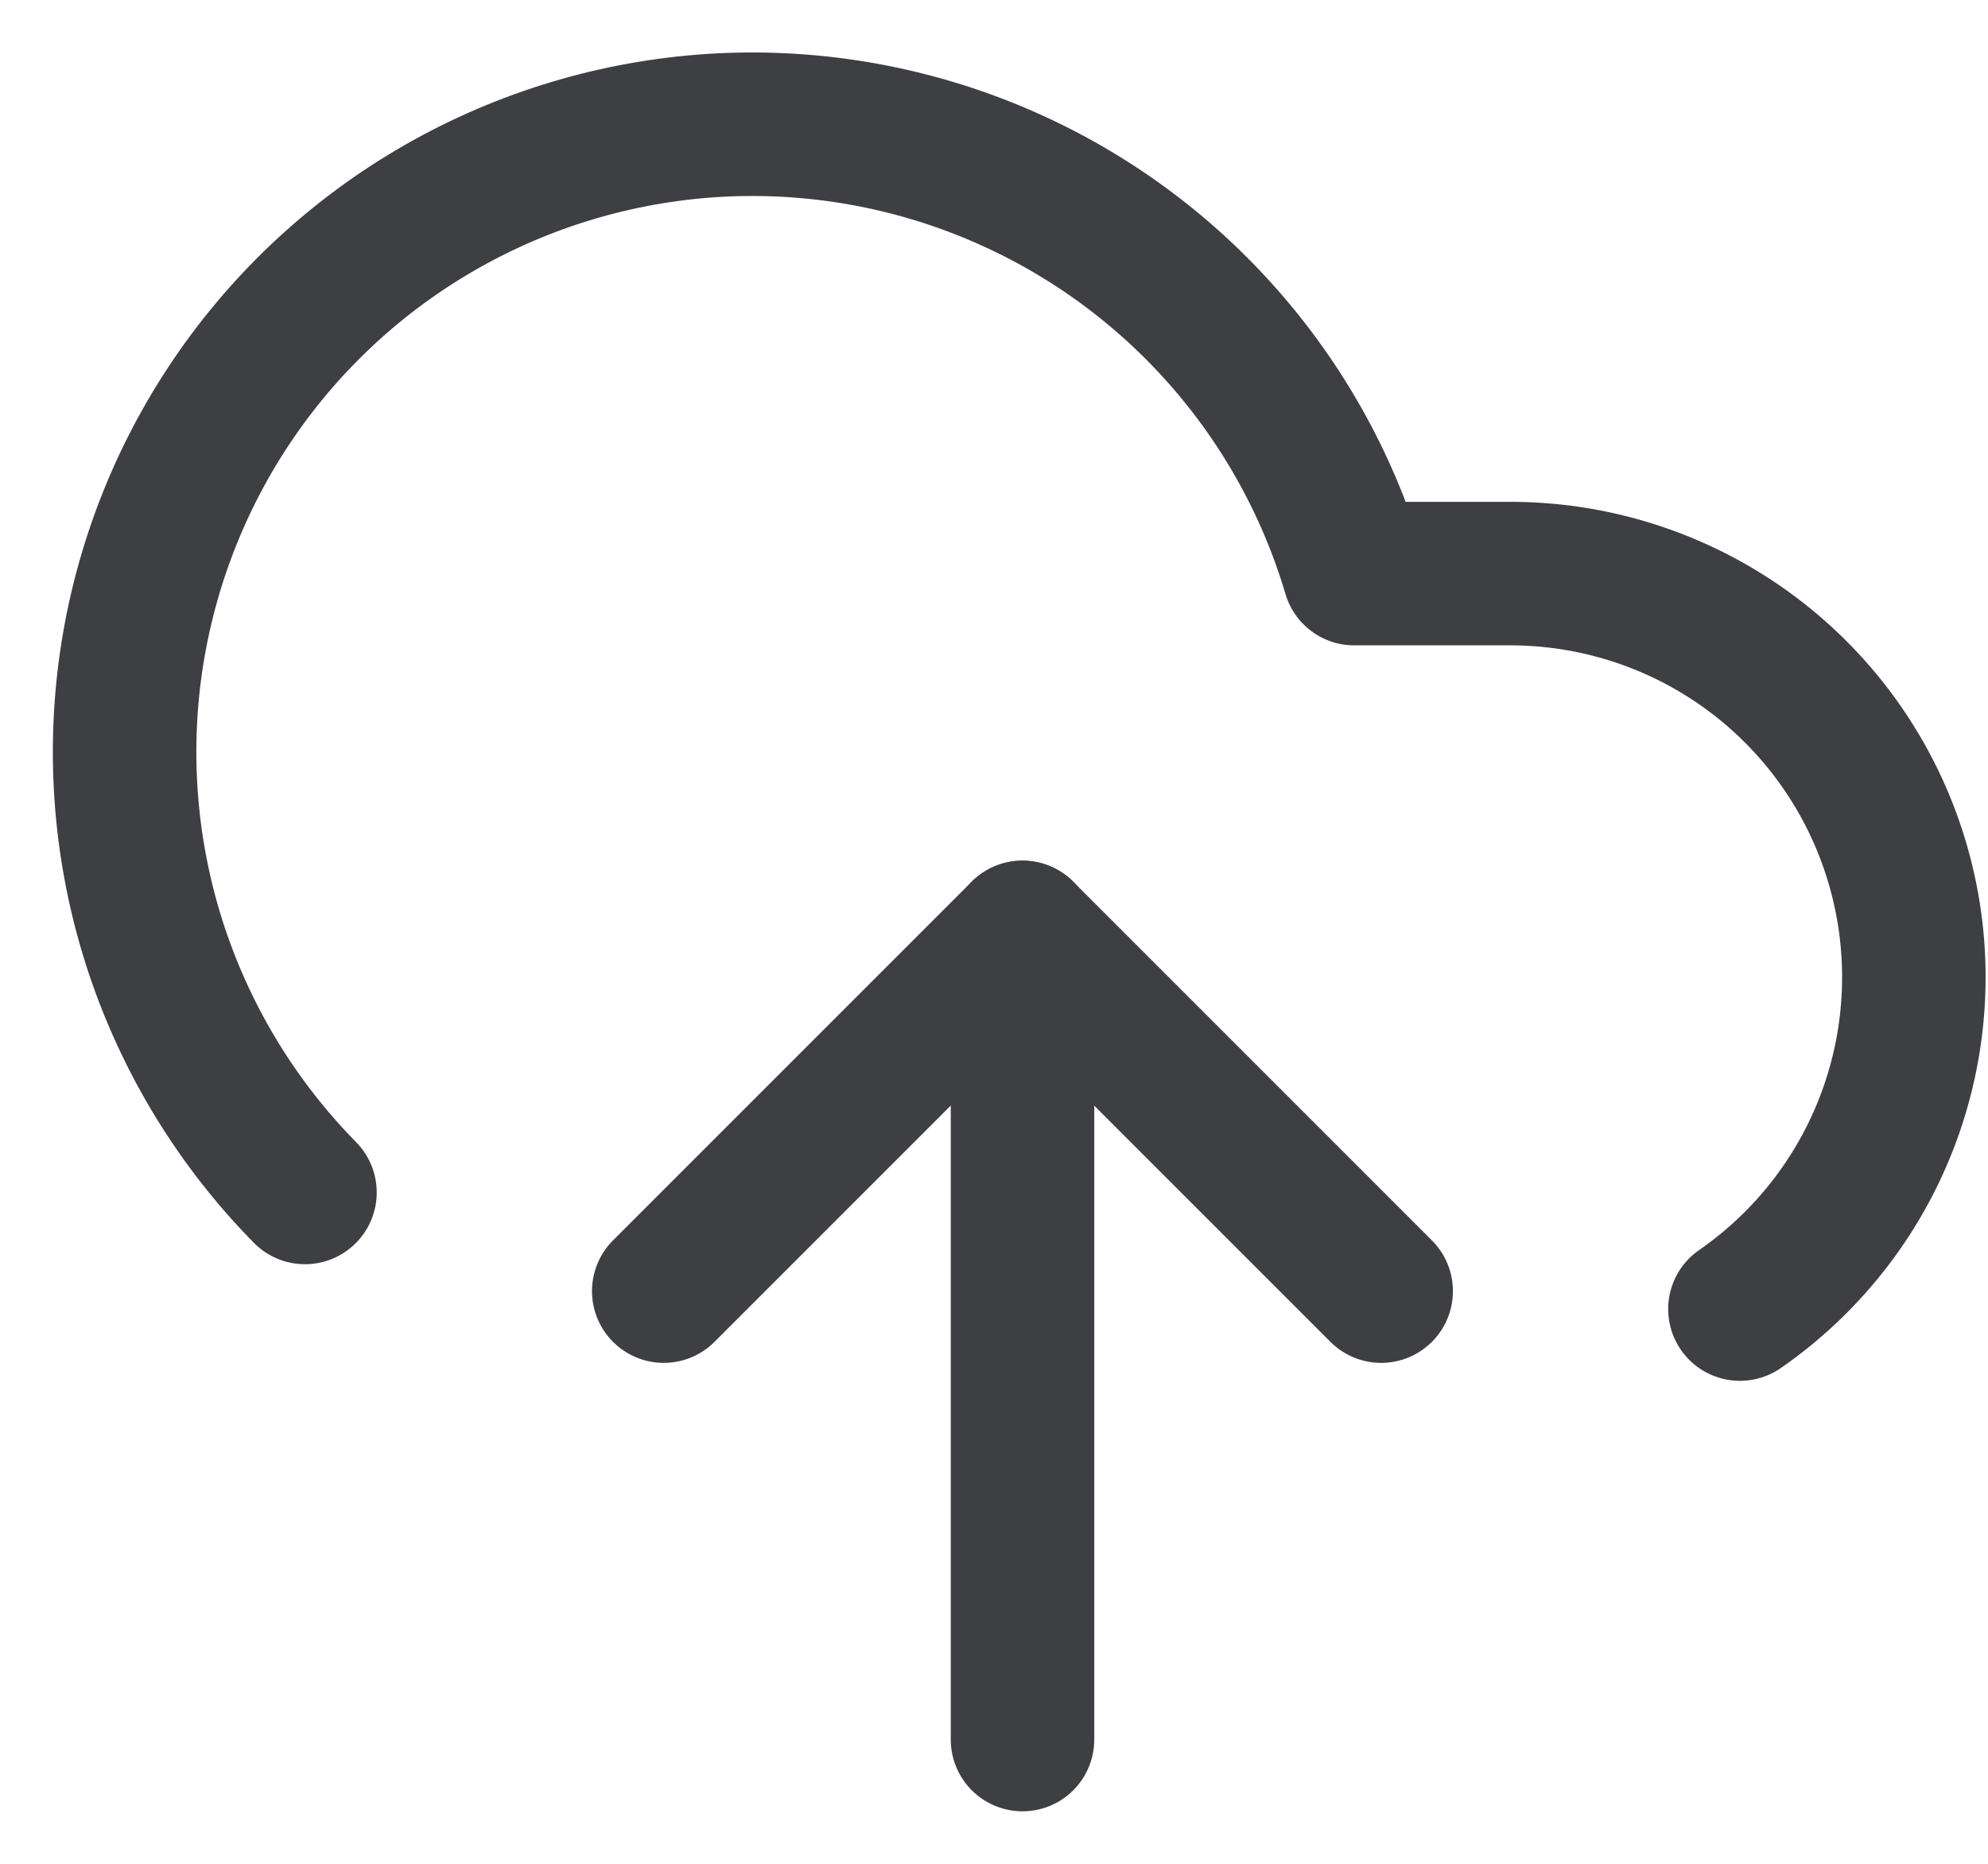
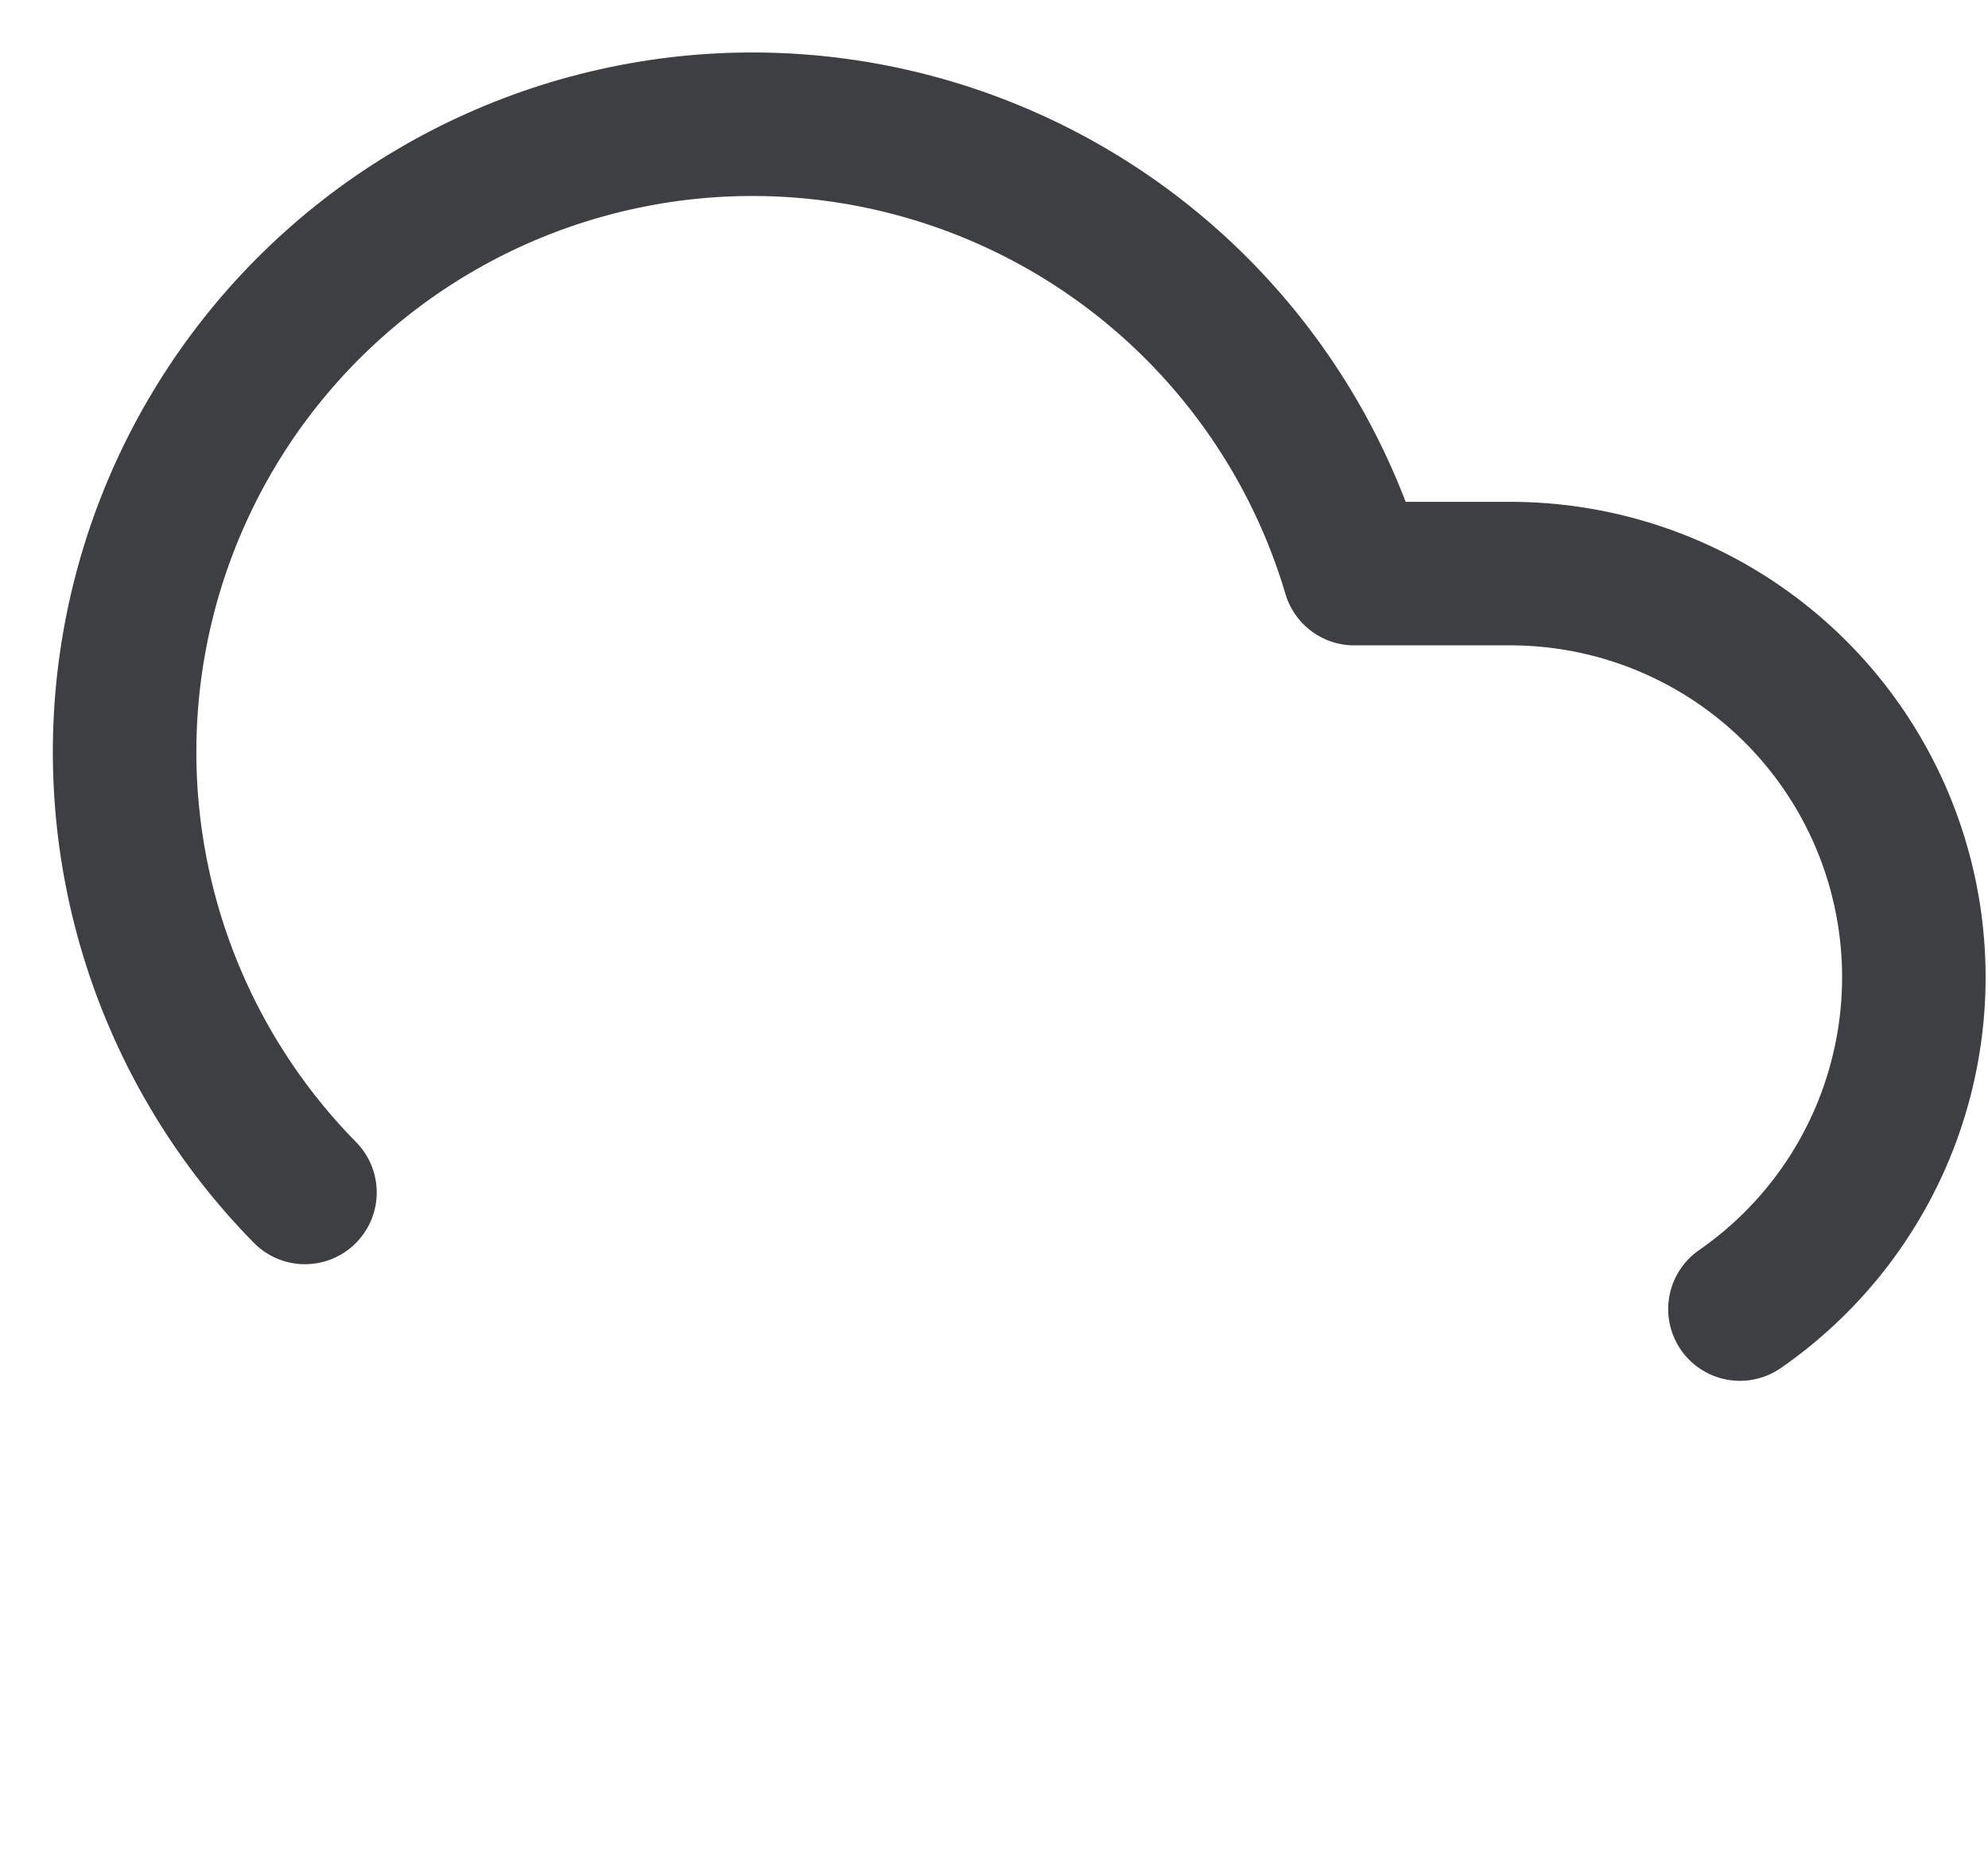
<svg xmlns="http://www.w3.org/2000/svg" width="32" height="30" viewBox="0 0 32 30" fill="none">
  <path d="M28.007 21.071C29.139 20.287 29.994 19.164 30.446 17.863C30.898 16.562 30.926 15.152 30.524 13.834C30.123 12.517 29.313 11.361 28.212 10.534C27.11 9.707 25.775 9.252 24.398 9.233H21.799C21.363 7.761 20.597 6.408 19.559 5.276C18.522 4.144 17.24 3.264 15.811 2.702C14.383 2.14 12.844 1.91 11.314 2.031C9.783 2.153 8.3 2.621 6.978 3.401C5.655 4.181 4.528 5.252 3.681 6.533C2.834 7.814 2.291 9.271 2.091 10.793C1.892 12.315 2.042 13.863 2.53 15.319C3.019 16.774 3.832 18.1 4.909 19.194" stroke="#3E3F43" stroke-width="2.31" stroke-linecap="round" stroke-linejoin="round" />
-   <path d="M16.459 15.008V28" stroke="#3E3F43" stroke-width="2.31" stroke-linecap="round" stroke-linejoin="round" />
-   <path d="M22.232 20.782L16.458 15.008L10.684 20.782" stroke="#3E3F43" stroke-width="2.31" stroke-linecap="round" stroke-linejoin="round" />
</svg>